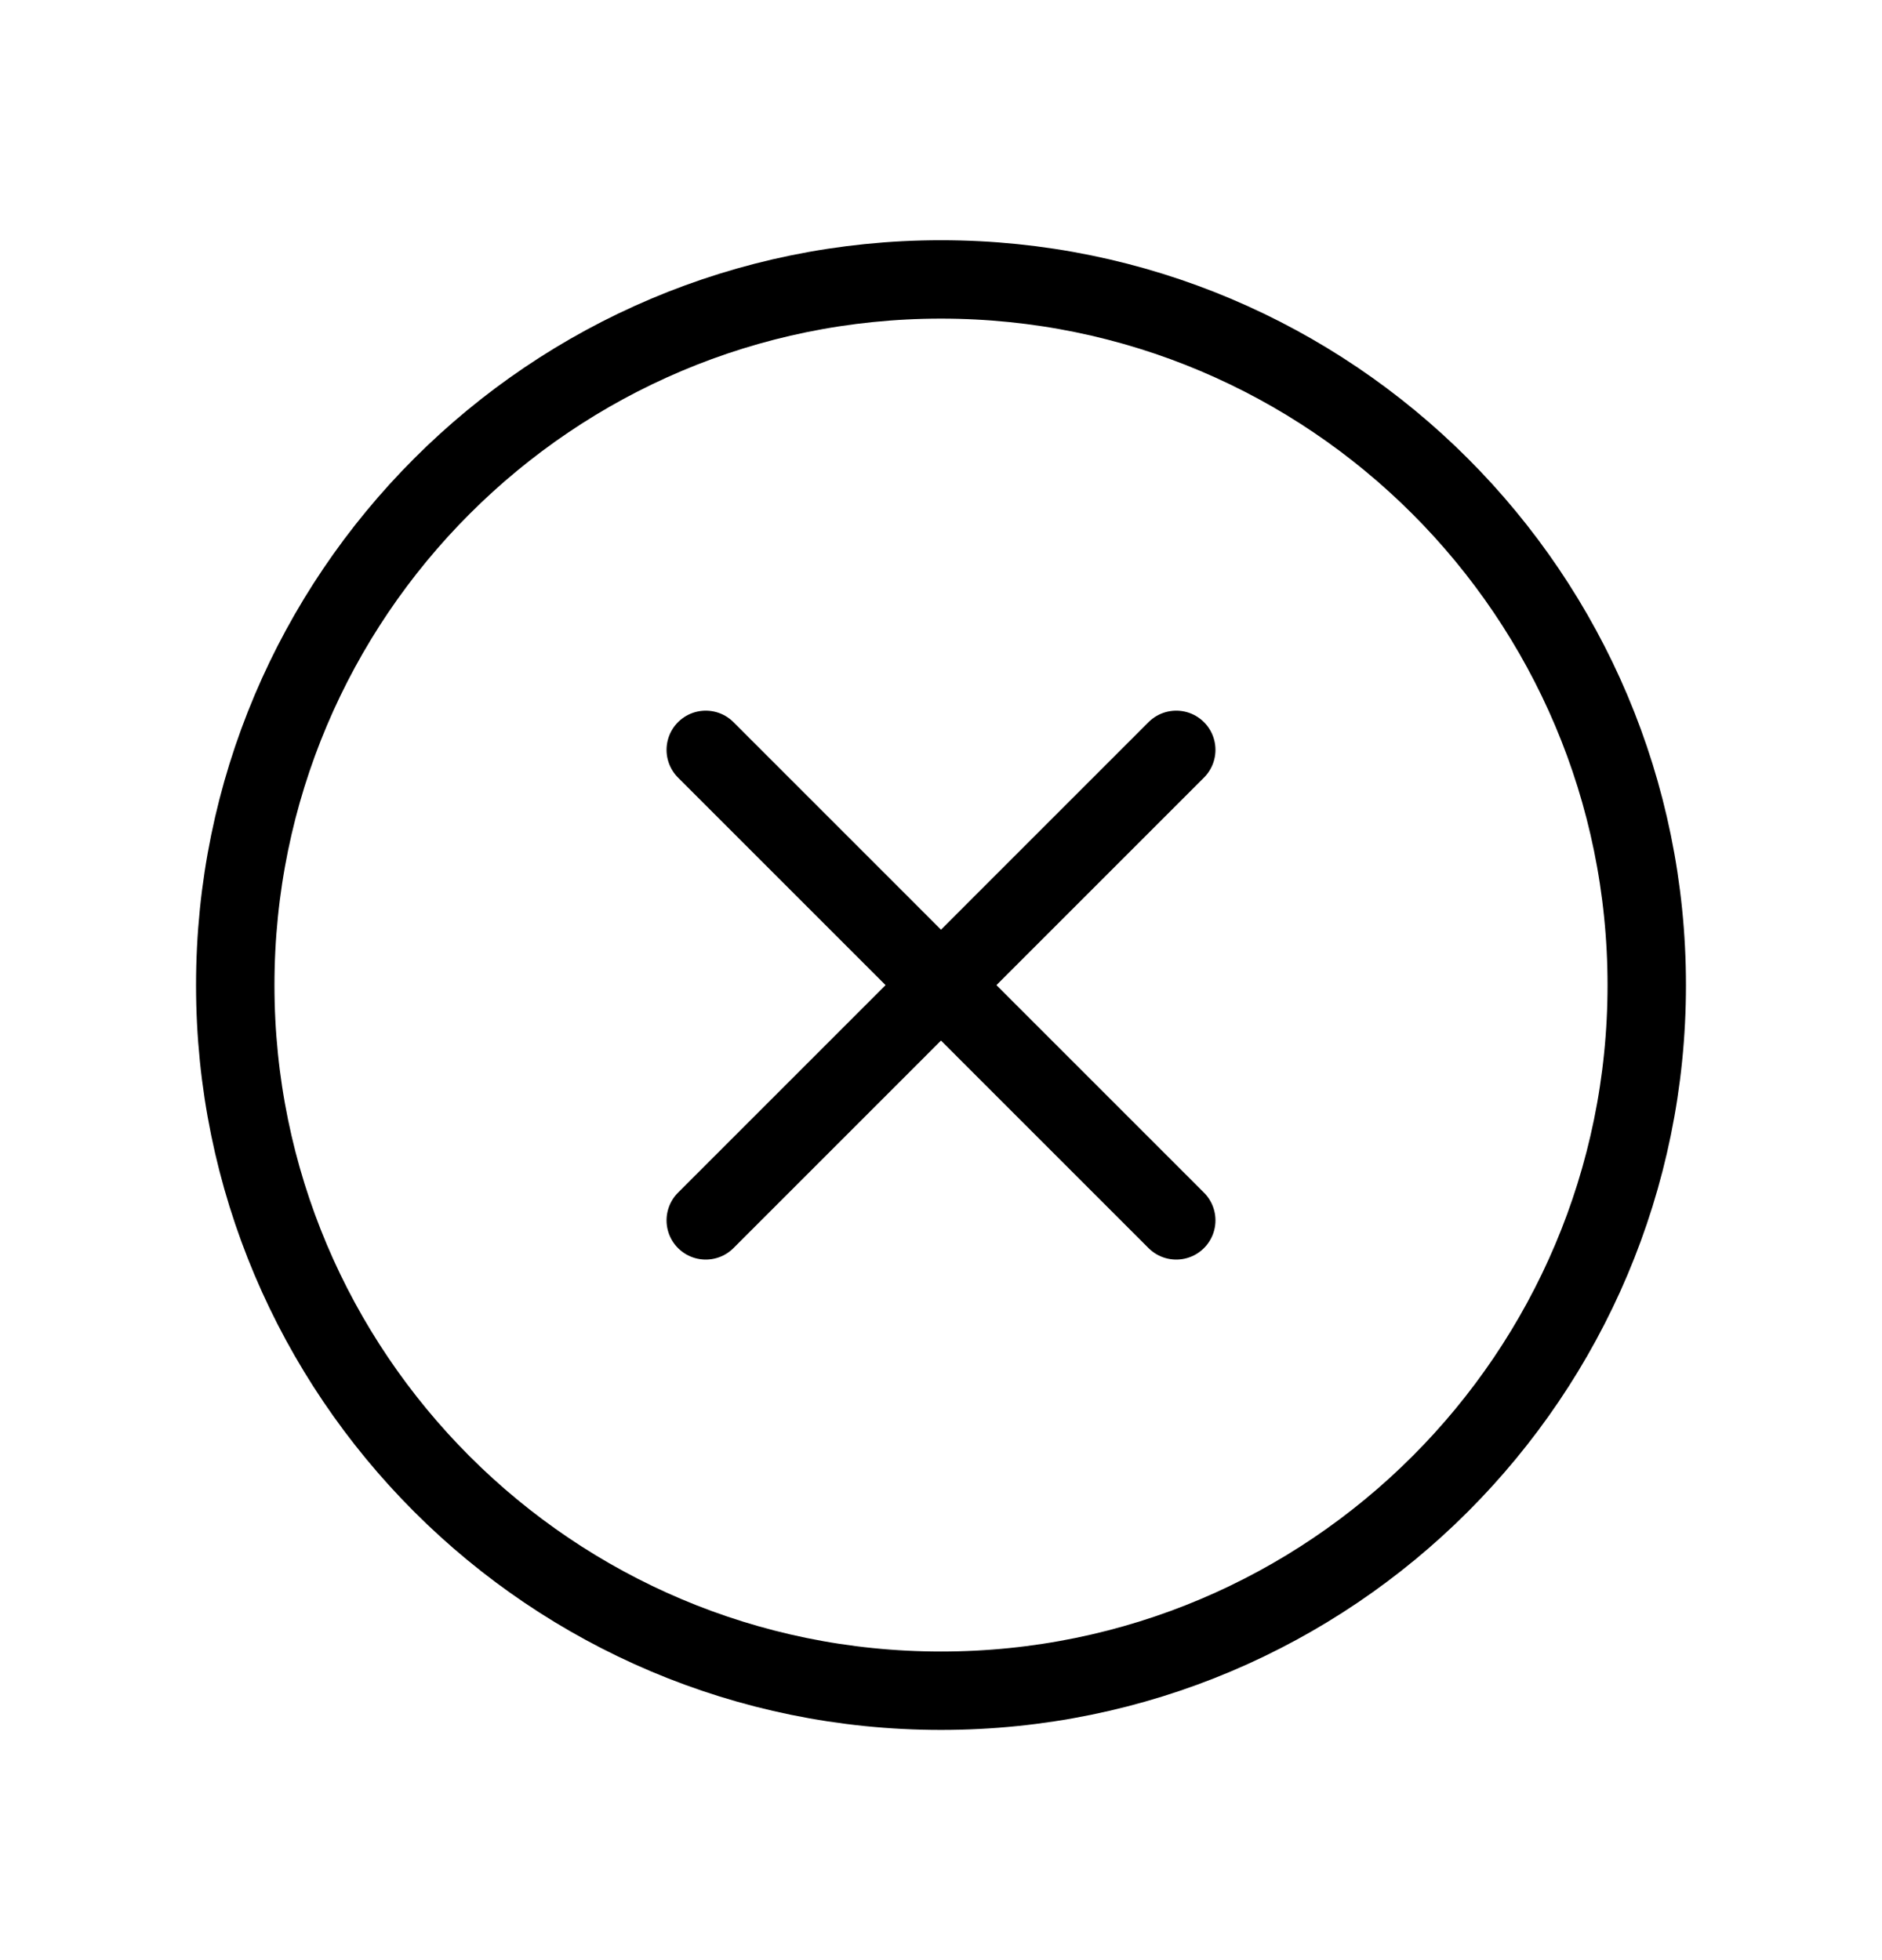
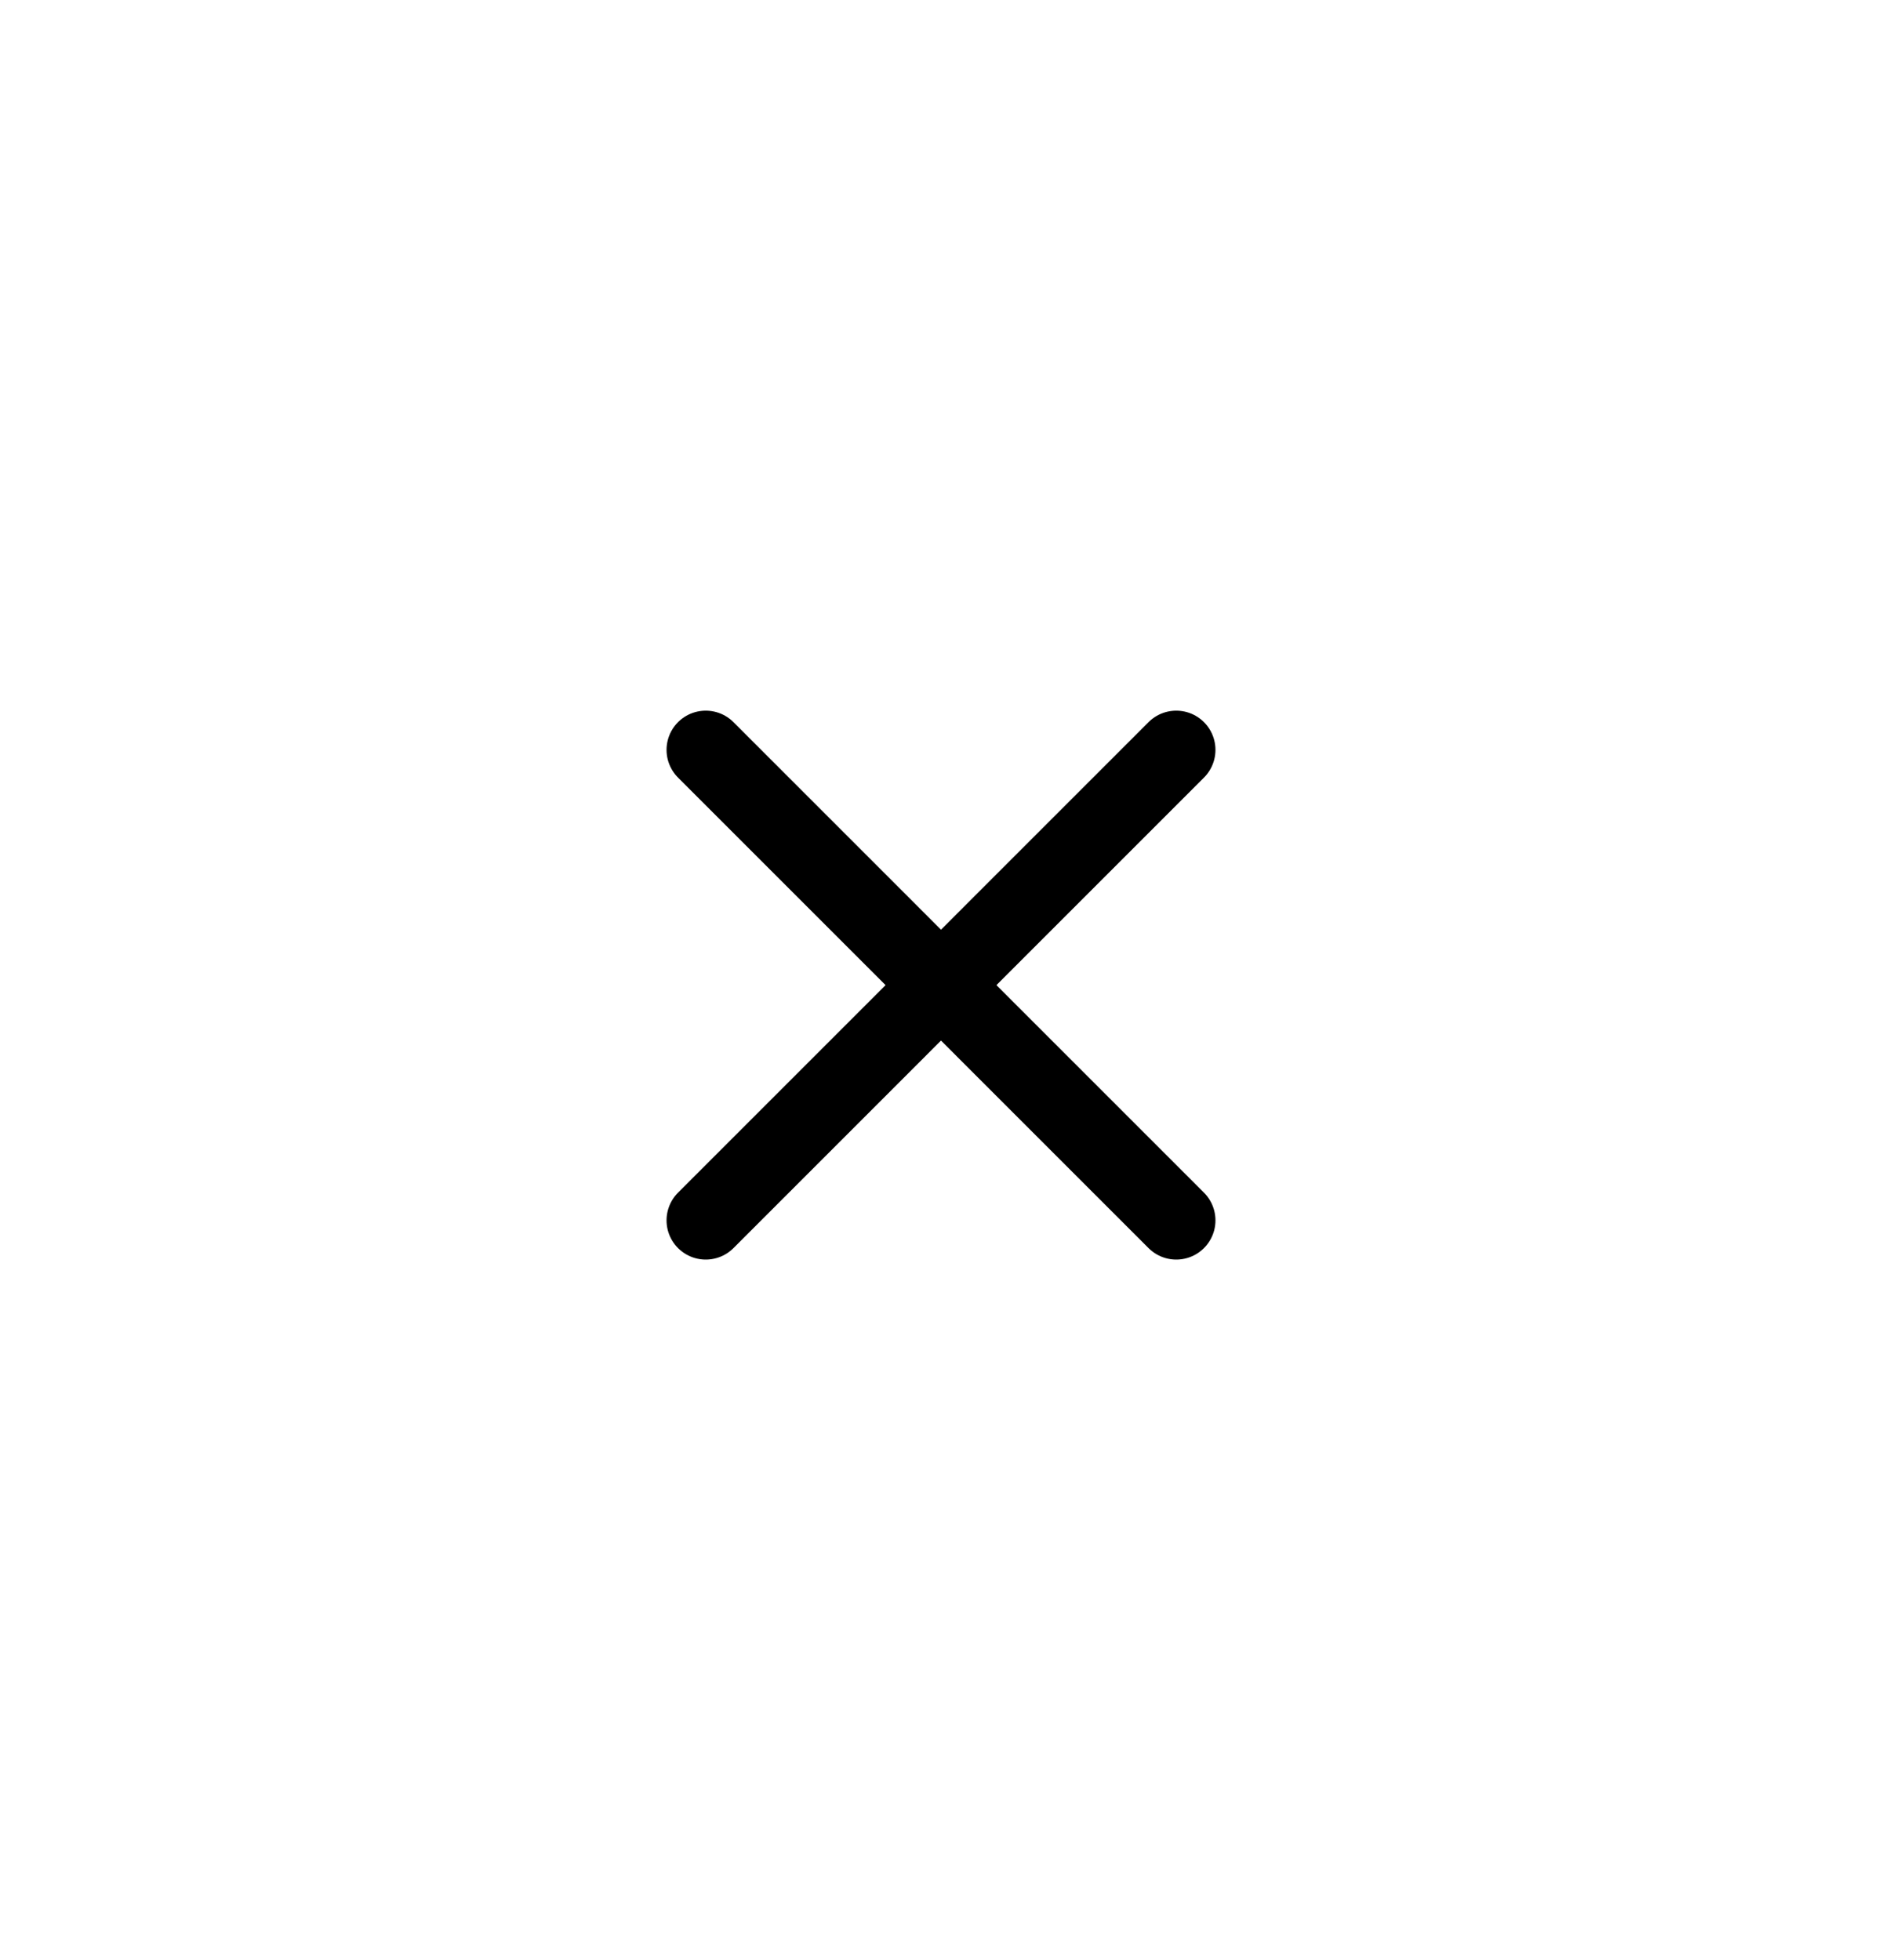
<svg xmlns="http://www.w3.org/2000/svg" width="24" height="25" viewBox="0 0 24 25" fill="none">
  <g clip-path="url(#clip0_173_692)">
    <path d="M15 9.564L9 15.565" stroke="black" stroke-linecap="round" stroke-linejoin="round" />
    <path d="M9 9.564L15 15.565" stroke="black" stroke-linecap="round" stroke-linejoin="round" />
-     <path d="M12 21.564C16.971 21.564 21 17.535 21 12.565C21 7.594 16.971 3.564 12 3.564C7.029 3.564 3 7.594 3 12.565C3 17.535 7.029 21.564 12 21.564Z" stroke="black" stroke-linecap="round" stroke-linejoin="round" />
  </g>
  <defs>
    <clipPath id="clip0_173_692">
      <rect width="24" height="24" fill="white" transform="translate(0 0.564)" />
    </clipPath>
  </defs>
</svg>